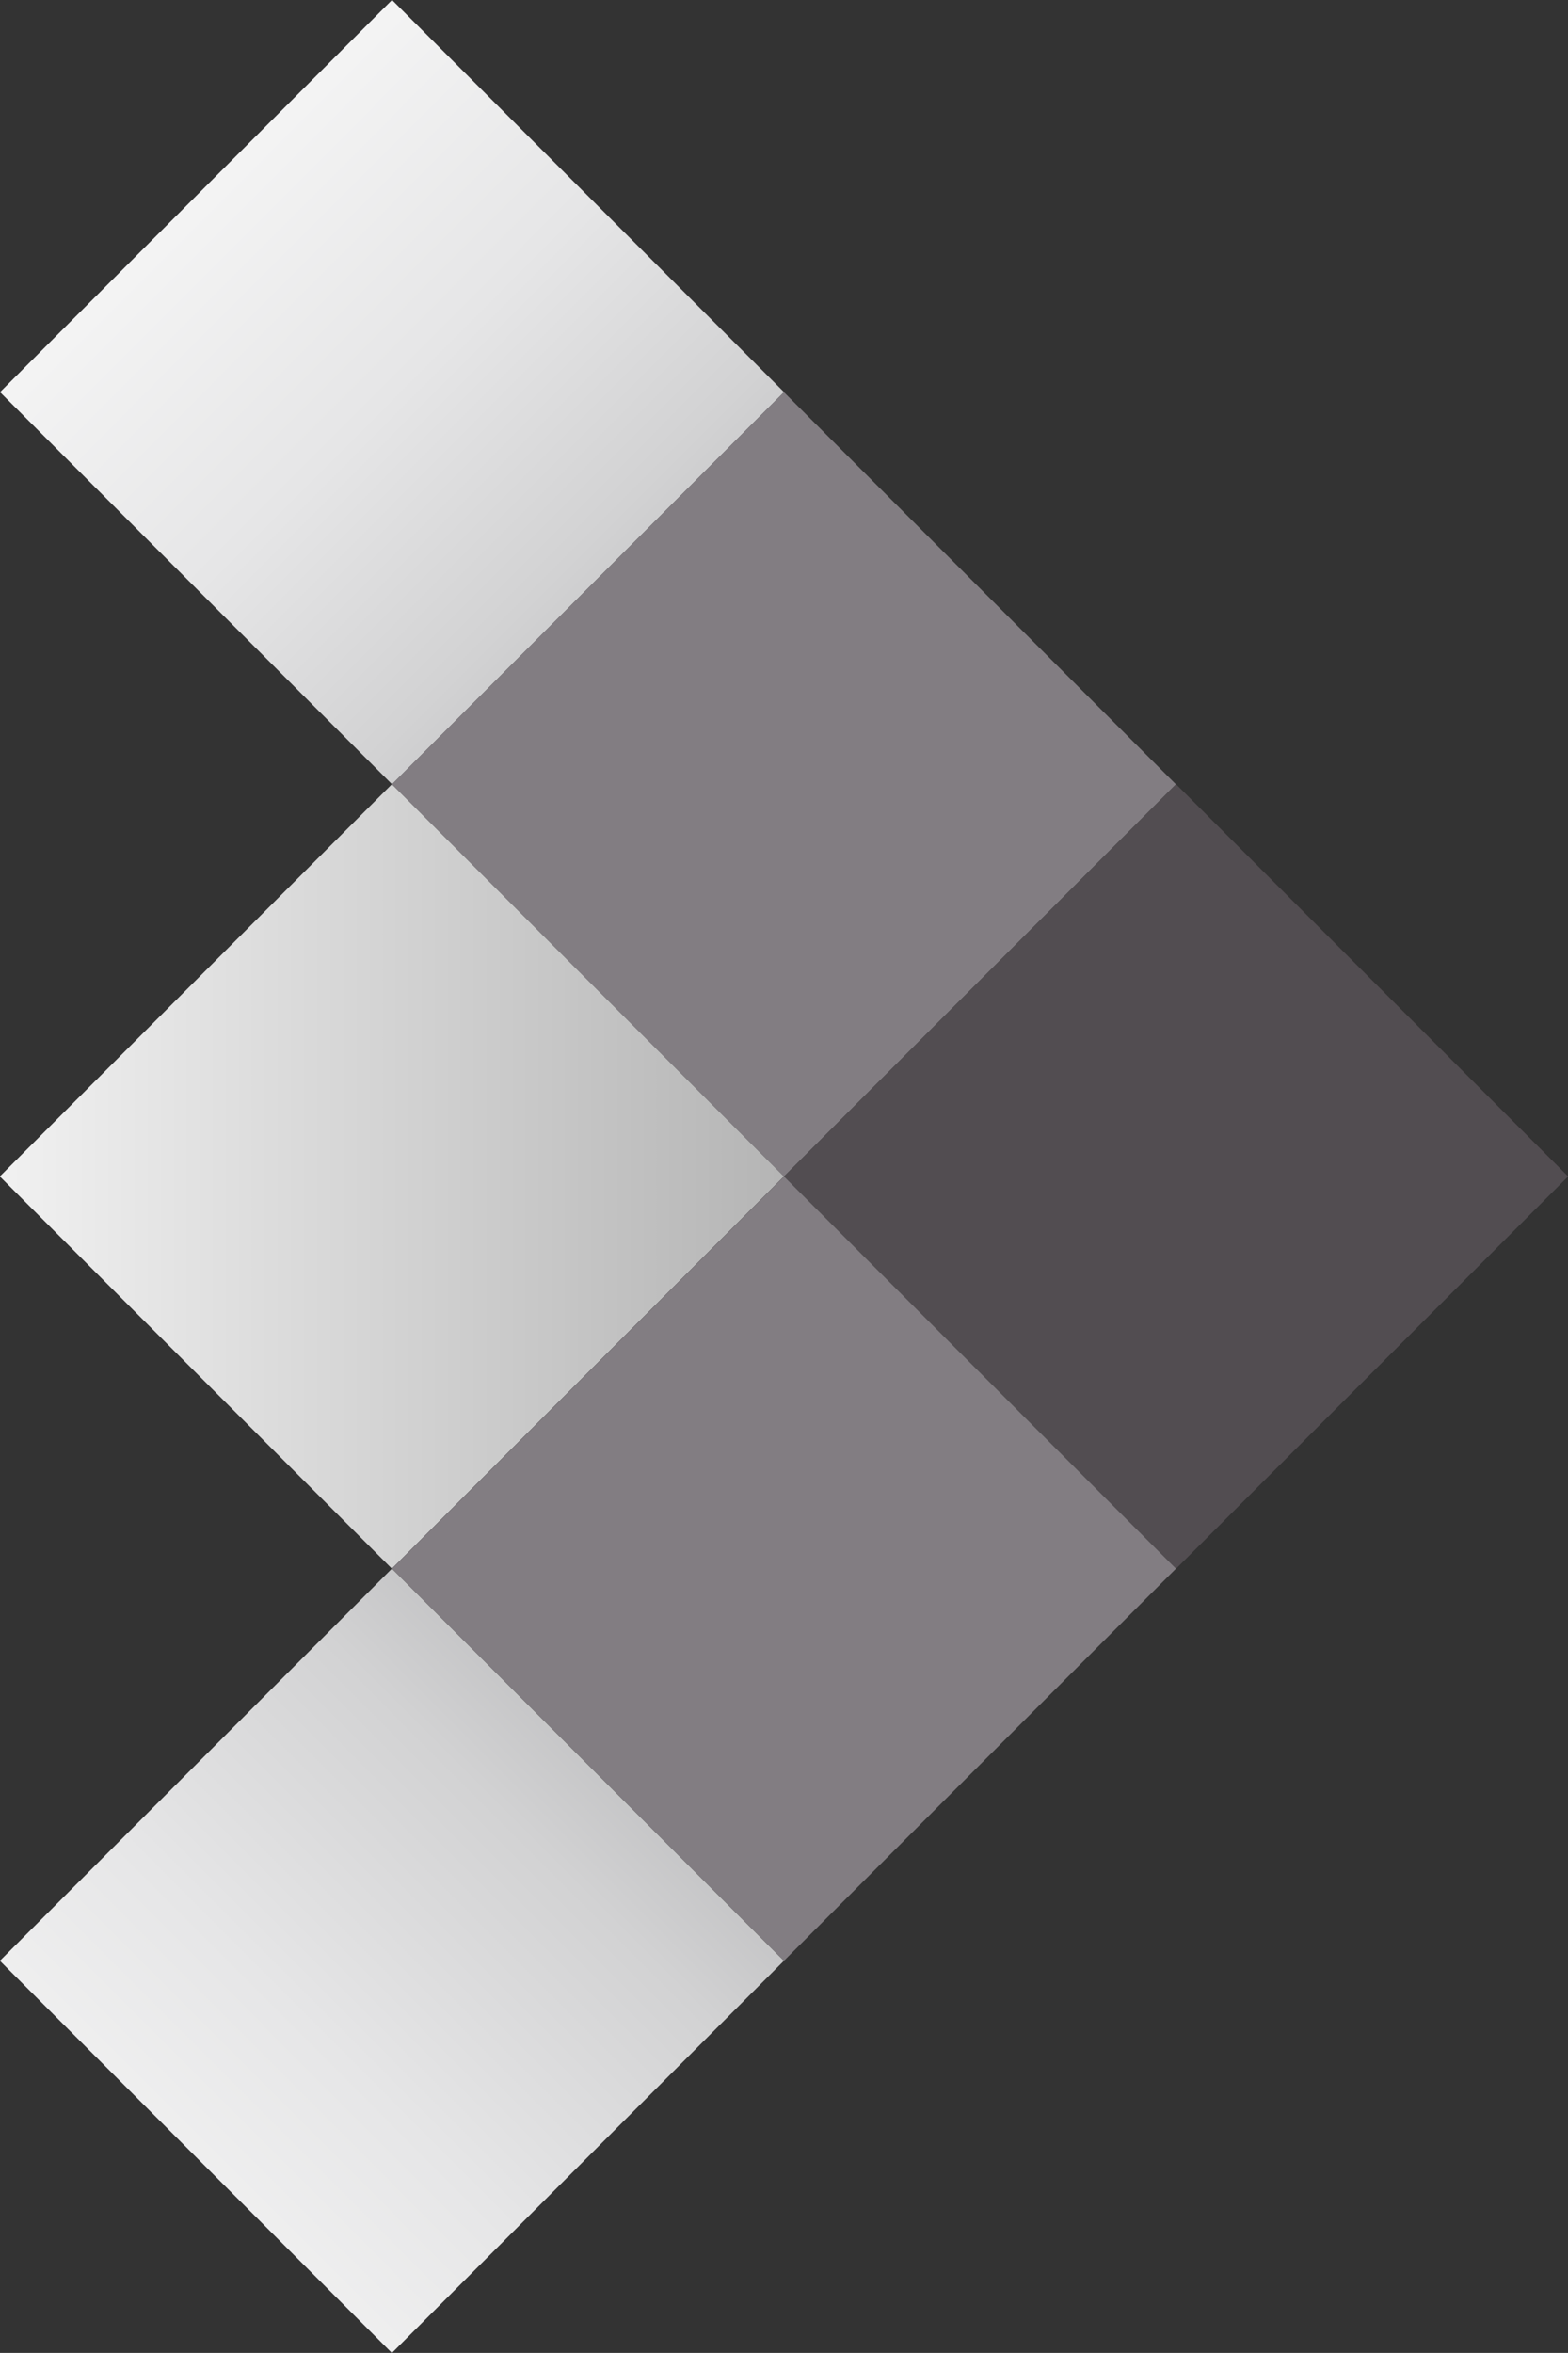
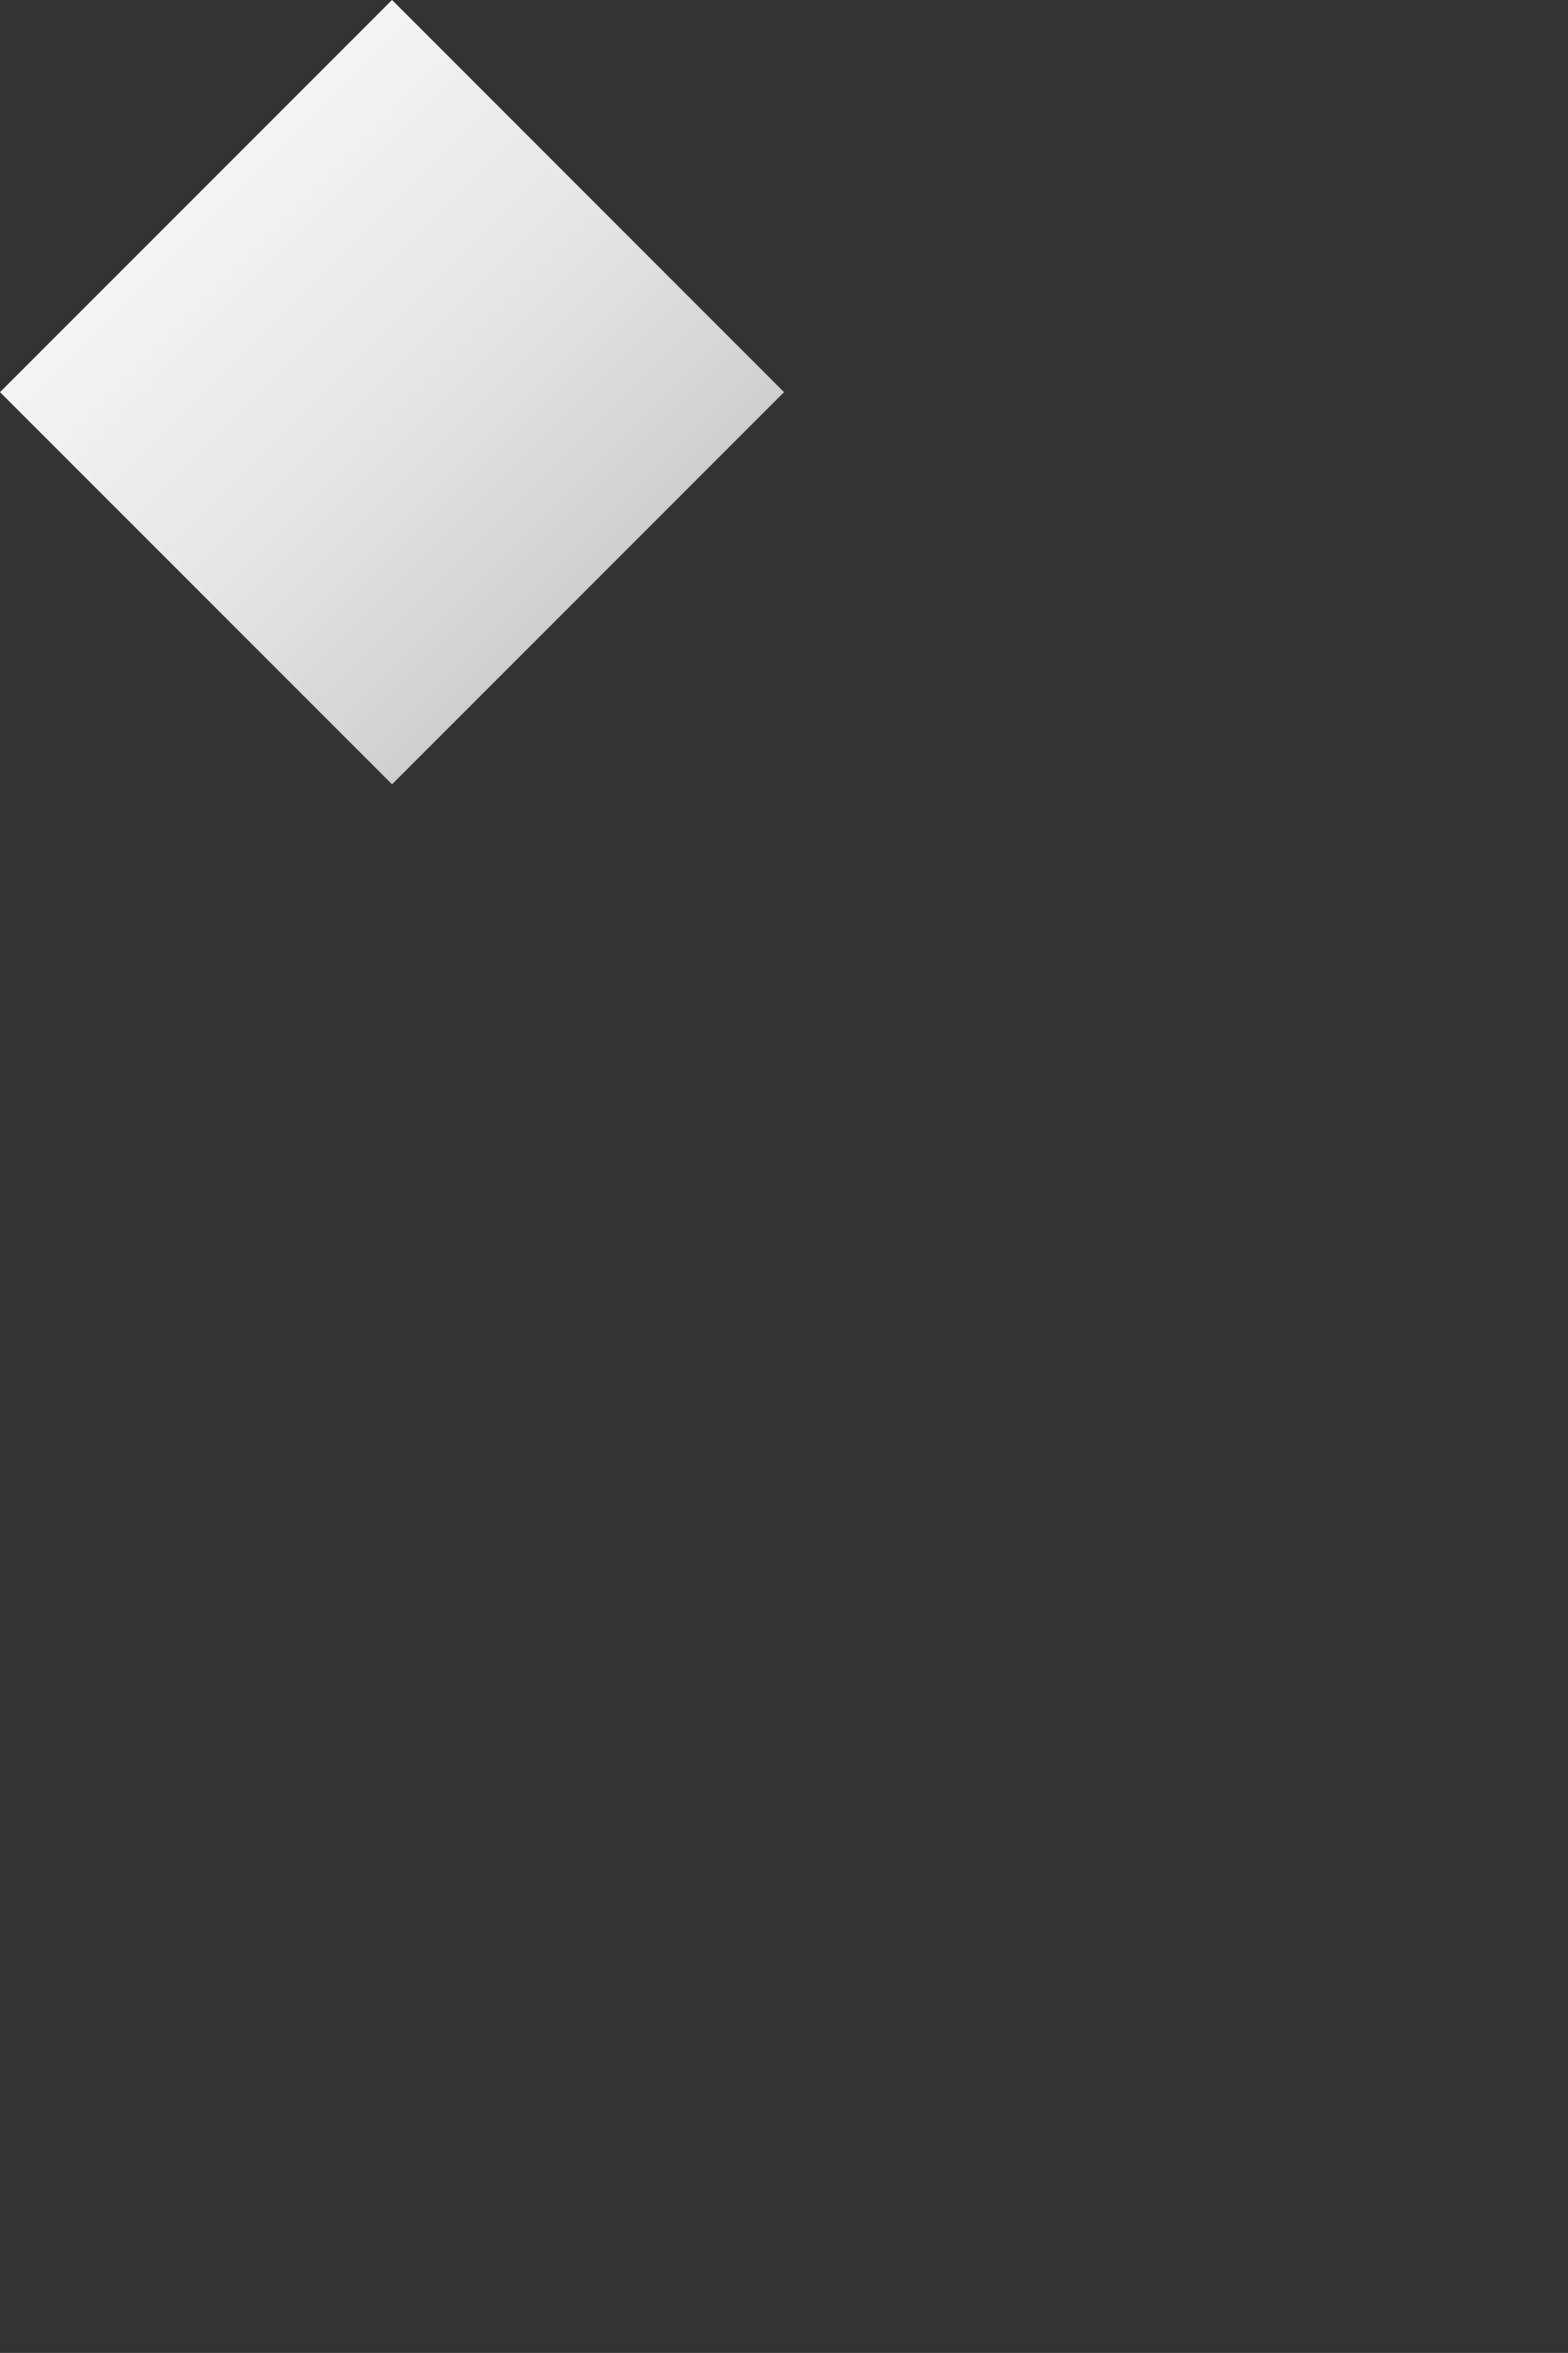
<svg xmlns="http://www.w3.org/2000/svg" class="dark:hidden" id="Layer_2" data-name="Layer 2" viewBox="0 0 113.39 170.08">
  <rect x="0" y="0" width="113.39" height="170.08" fill="#333333" stroke="none" />
  <defs>
    <style>
			.cls-1-l {
				fill: url(#linear-gradient-lt);
			}

			.cls-1-l,
			.cls-2-l,
			.cls-3-l,
			.cls-4-l,
			.cls-5-l {
				stroke-width: 0px;
			}

			.cls-2-l {
				fill: #524d51;
			}

			.cls-3-l {
				fill: url(#linear-gradient-lt-2);
			}

			.cls-4-l {
				fill: url(#linear-gradient-lt-3);
			}

			.cls-5-l {
				fill: #827d82;
			}
		</style>
    <linearGradient id="linear-gradient-lt" x1="134.81" y1="-77.34" x2="430.48" y2="-77.62" gradientTransform="translate(-195.19 105.77)" gradientUnits="userSpaceOnUse">
      <stop offset="0" stop-color="#fff" />
      <stop offset=".15" stop-color="#fcfcfc" />
      <stop offset=".23" stop-color="#f4f4f4" />
      <stop offset=".3" stop-color="#e6e6e7" />
      <stop offset=".36" stop-color="#d2d2d3" />
      <stop offset=".41" stop-color="#b9b9bb" />
      <stop offset=".46" stop-color="#99999c" />
      <stop offset=".51" stop-color="#747477" />
      <stop offset=".55" stop-color="#4a4a4e" />
      <stop offset=".57" stop-color="#313136" />
      <stop offset="1" stop-color="#000" />
    </linearGradient>
    <linearGradient id="linear-gradient-lt-2" x1="-13.4" y1="85.04" x2="227.22" y2="85.04" gradientTransform="translate(-51.83 44.95) rotate(-45)" gradientUnits="userSpaceOnUse">
      <stop offset="0" stop-color="#fff" />
      <stop offset="1" stop-color="#000" />
    </linearGradient>
    <linearGradient id="linear-gradient-lt-3" x1="303.67" y1="105.65" x2="303.81" y2="-191.98" gradientTransform="translate(-275.37 138.98)" gradientUnits="userSpaceOnUse">
      <stop offset="0" stop-color="#fff" />
      <stop offset=".16" stop-color="#fcfcfc" />
      <stop offset=".25" stop-color="#f4f4f4" />
      <stop offset=".32" stop-color="#e6e6e7" />
      <stop offset=".39" stop-color="#d2d2d3" />
      <stop offset=".44" stop-color="#b9b9bb" />
      <stop offset=".5" stop-color="#99999c" />
      <stop offset=".55" stop-color="#747477" />
      <stop offset=".59" stop-color="#4a4a4e" />
      <stop offset=".62" stop-color="#313136" />
      <stop offset="1" stop-color="#000" />
    </linearGradient>
  </defs>
  <g id="Layer_2-2" data-name="Layer 2">
    <rect class="cls-1-l" x="8.3" y="8.3" width="40.09" height="40.09" transform="translate(28.35 -11.74) rotate(45)" />
-     <rect class="cls-5-l" x="36.65" y="36.65" width="40.09" height="40.09" transform="translate(56.69 -23.48) rotate(45)" />
-     <rect class="cls-2-l" x="65" y="65" width="40.09" height="40.09" transform="translate(-35.22 85.04) rotate(-45)" />
-     <rect class="cls-3-l" x="8.3" y="65" width="40.09" height="40.09" transform="translate(68.43 4.86) rotate(45)" />
-     <rect class="cls-5-l" x="36.65" y="93.34" width="40.09" height="40.09" transform="translate(96.78 -6.88) rotate(45)" />
-     <rect class="cls-4-l" x="8.3" y="121.69" width="40.09" height="40.09" transform="translate(108.52 21.47) rotate(45)" />
  </g>
</svg>